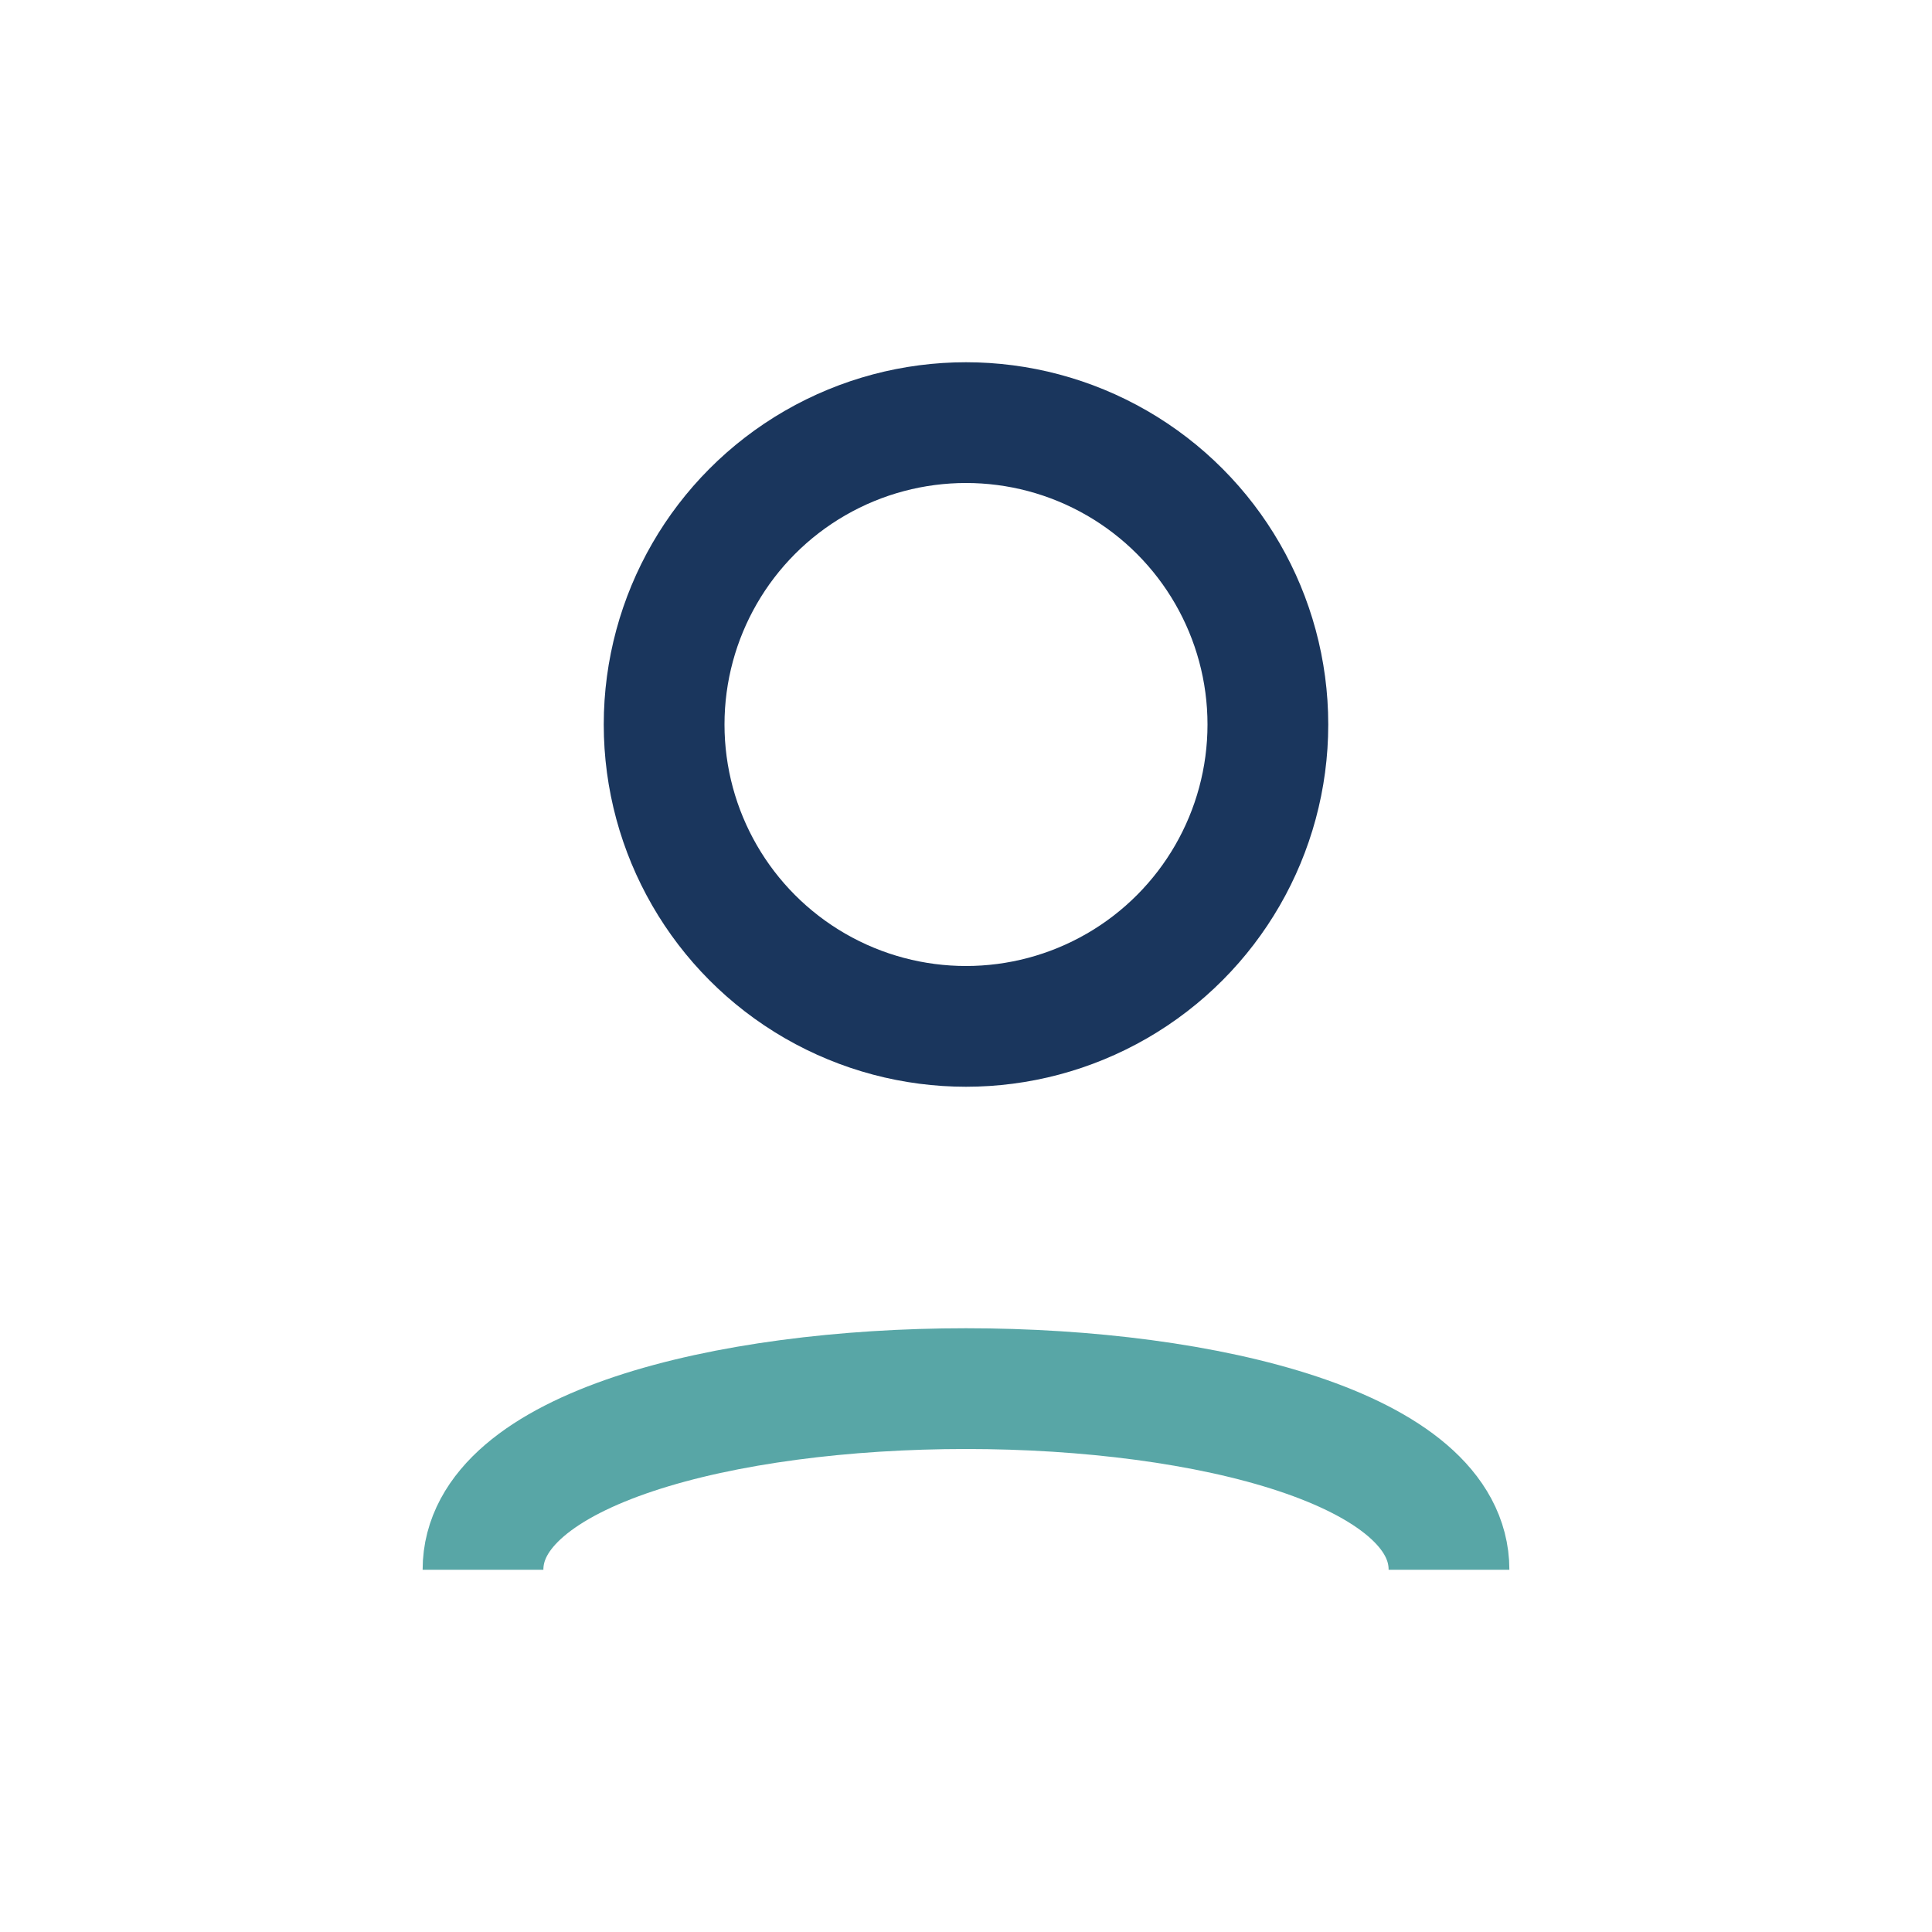
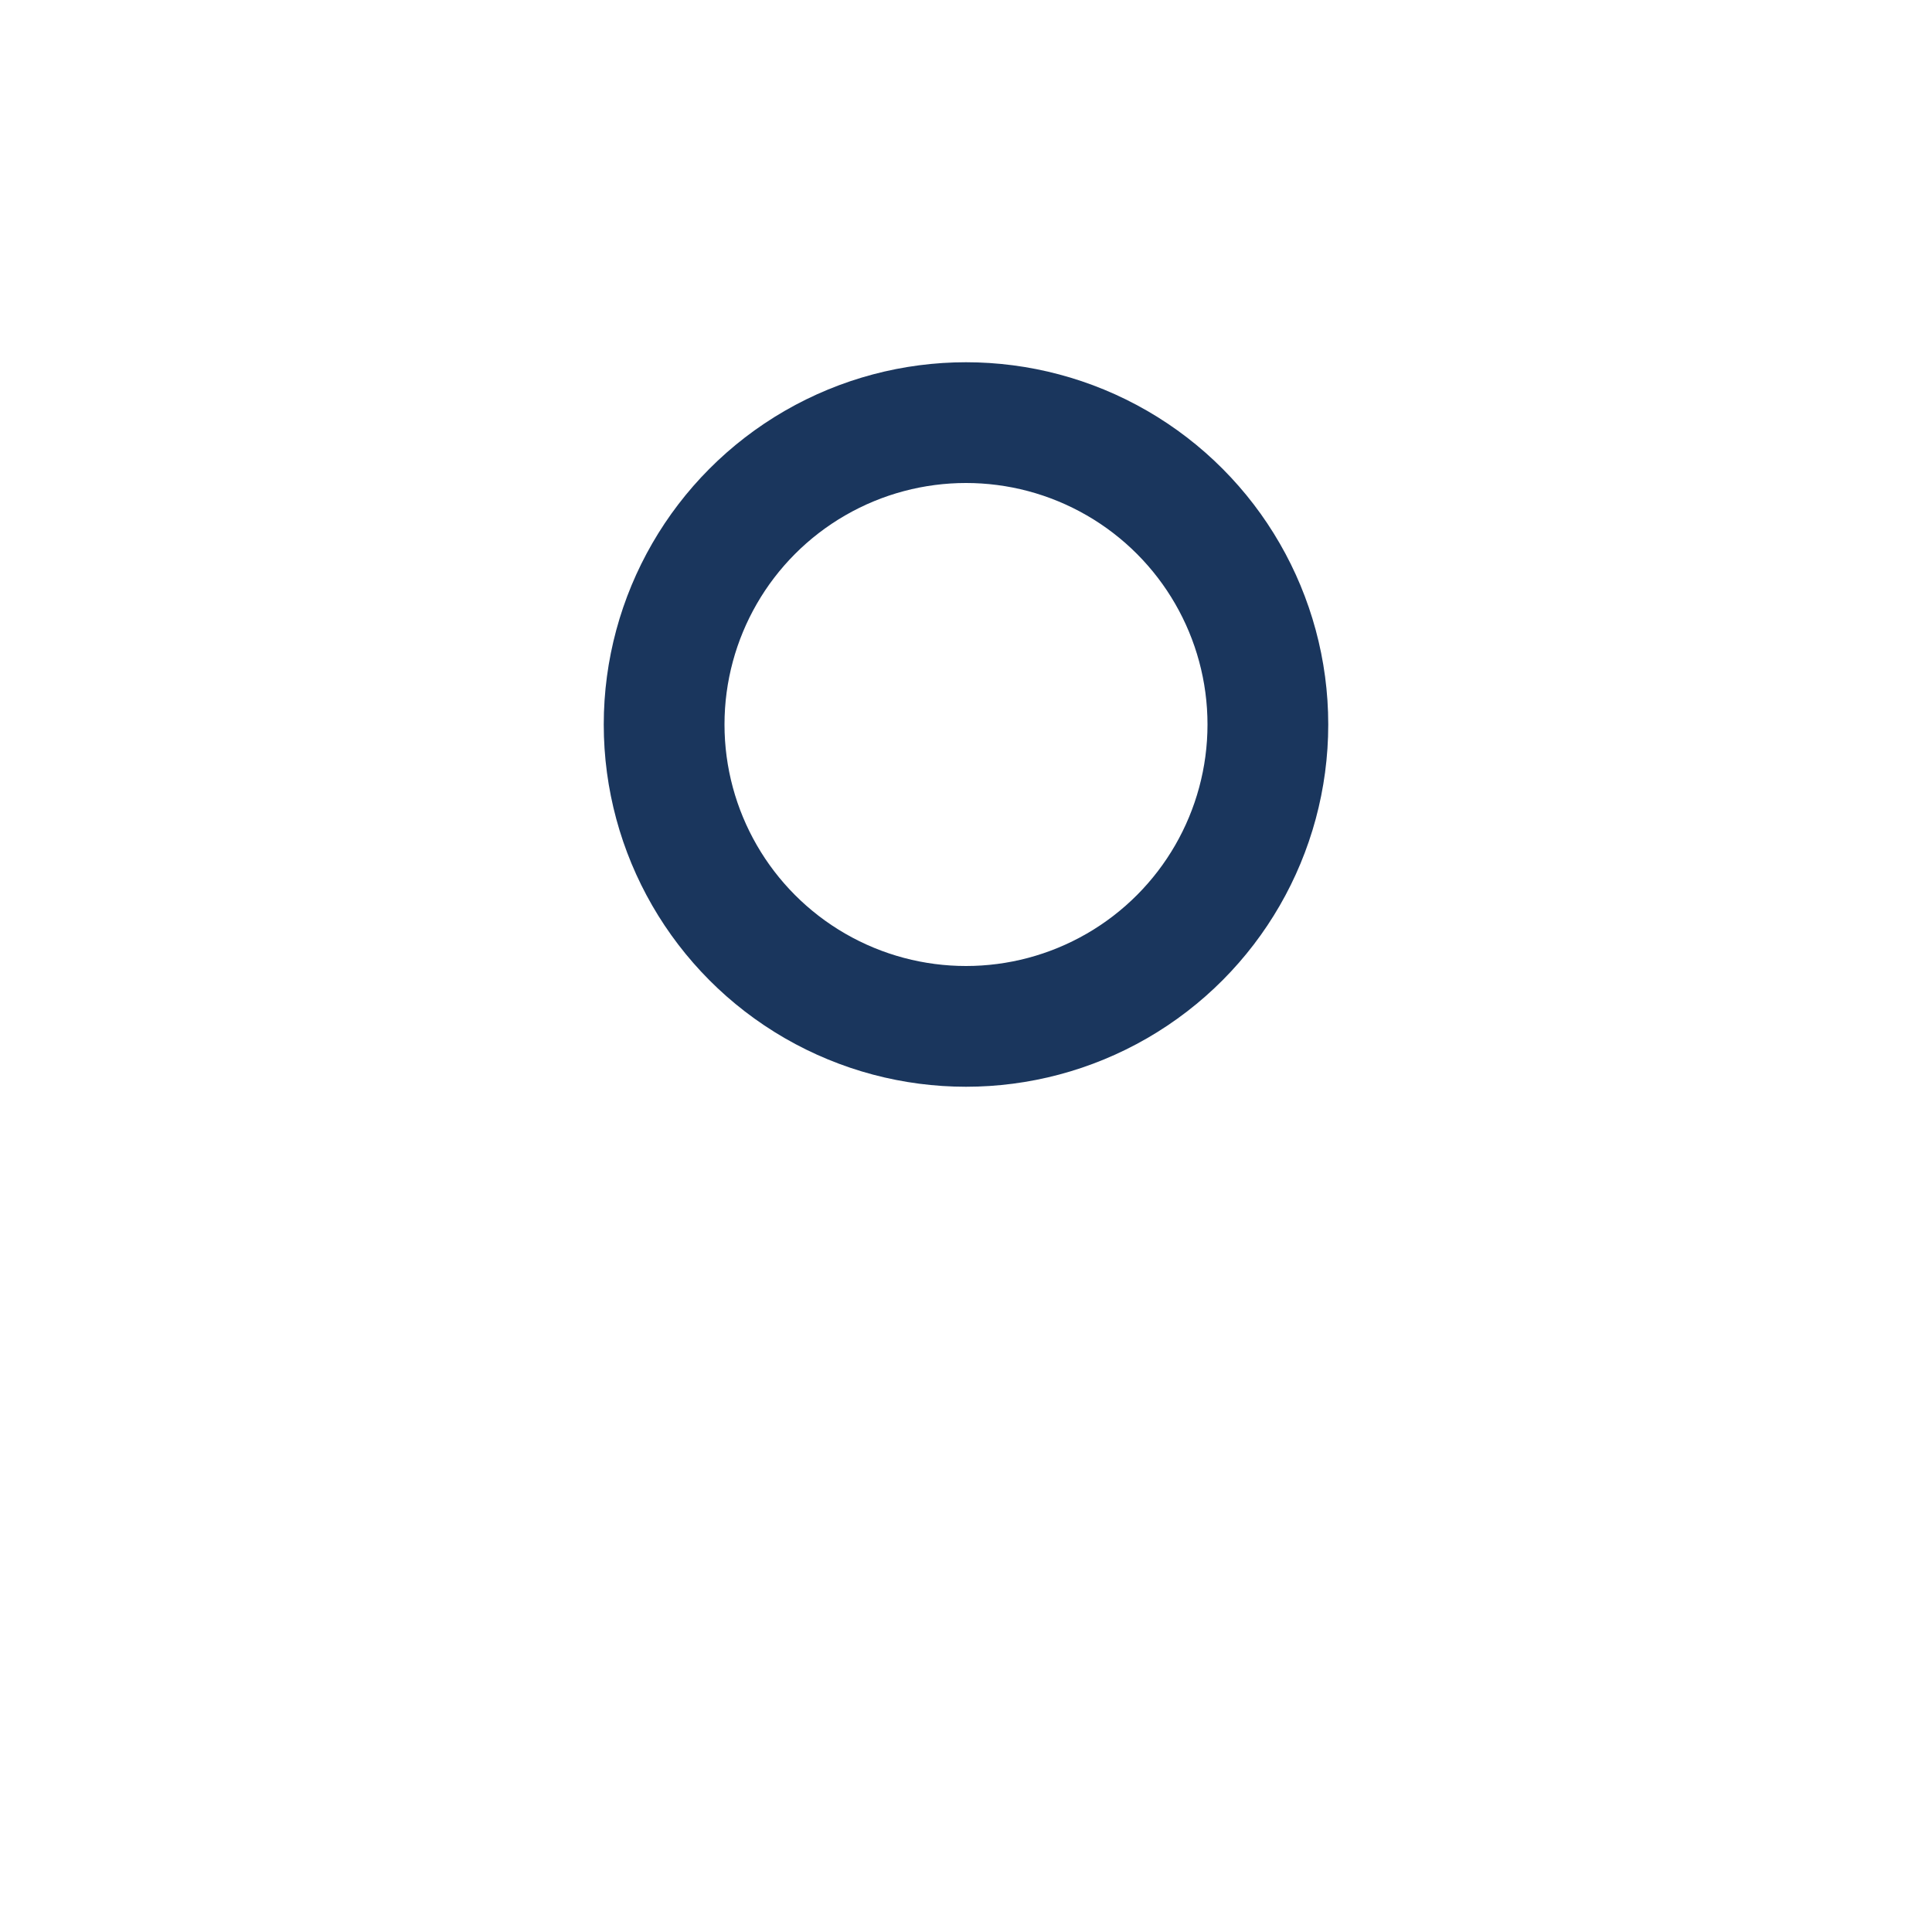
<svg xmlns="http://www.w3.org/2000/svg" width="32" height="32" viewBox="0 0 32 32">
  <circle cx="16" cy="12" r="5" fill="none" stroke="#1A365D" stroke-width="2" />
-   <path d="M8 26c0-4 16-4 16 0" stroke="#58A6A6" stroke-width="2" fill="none" />
</svg>